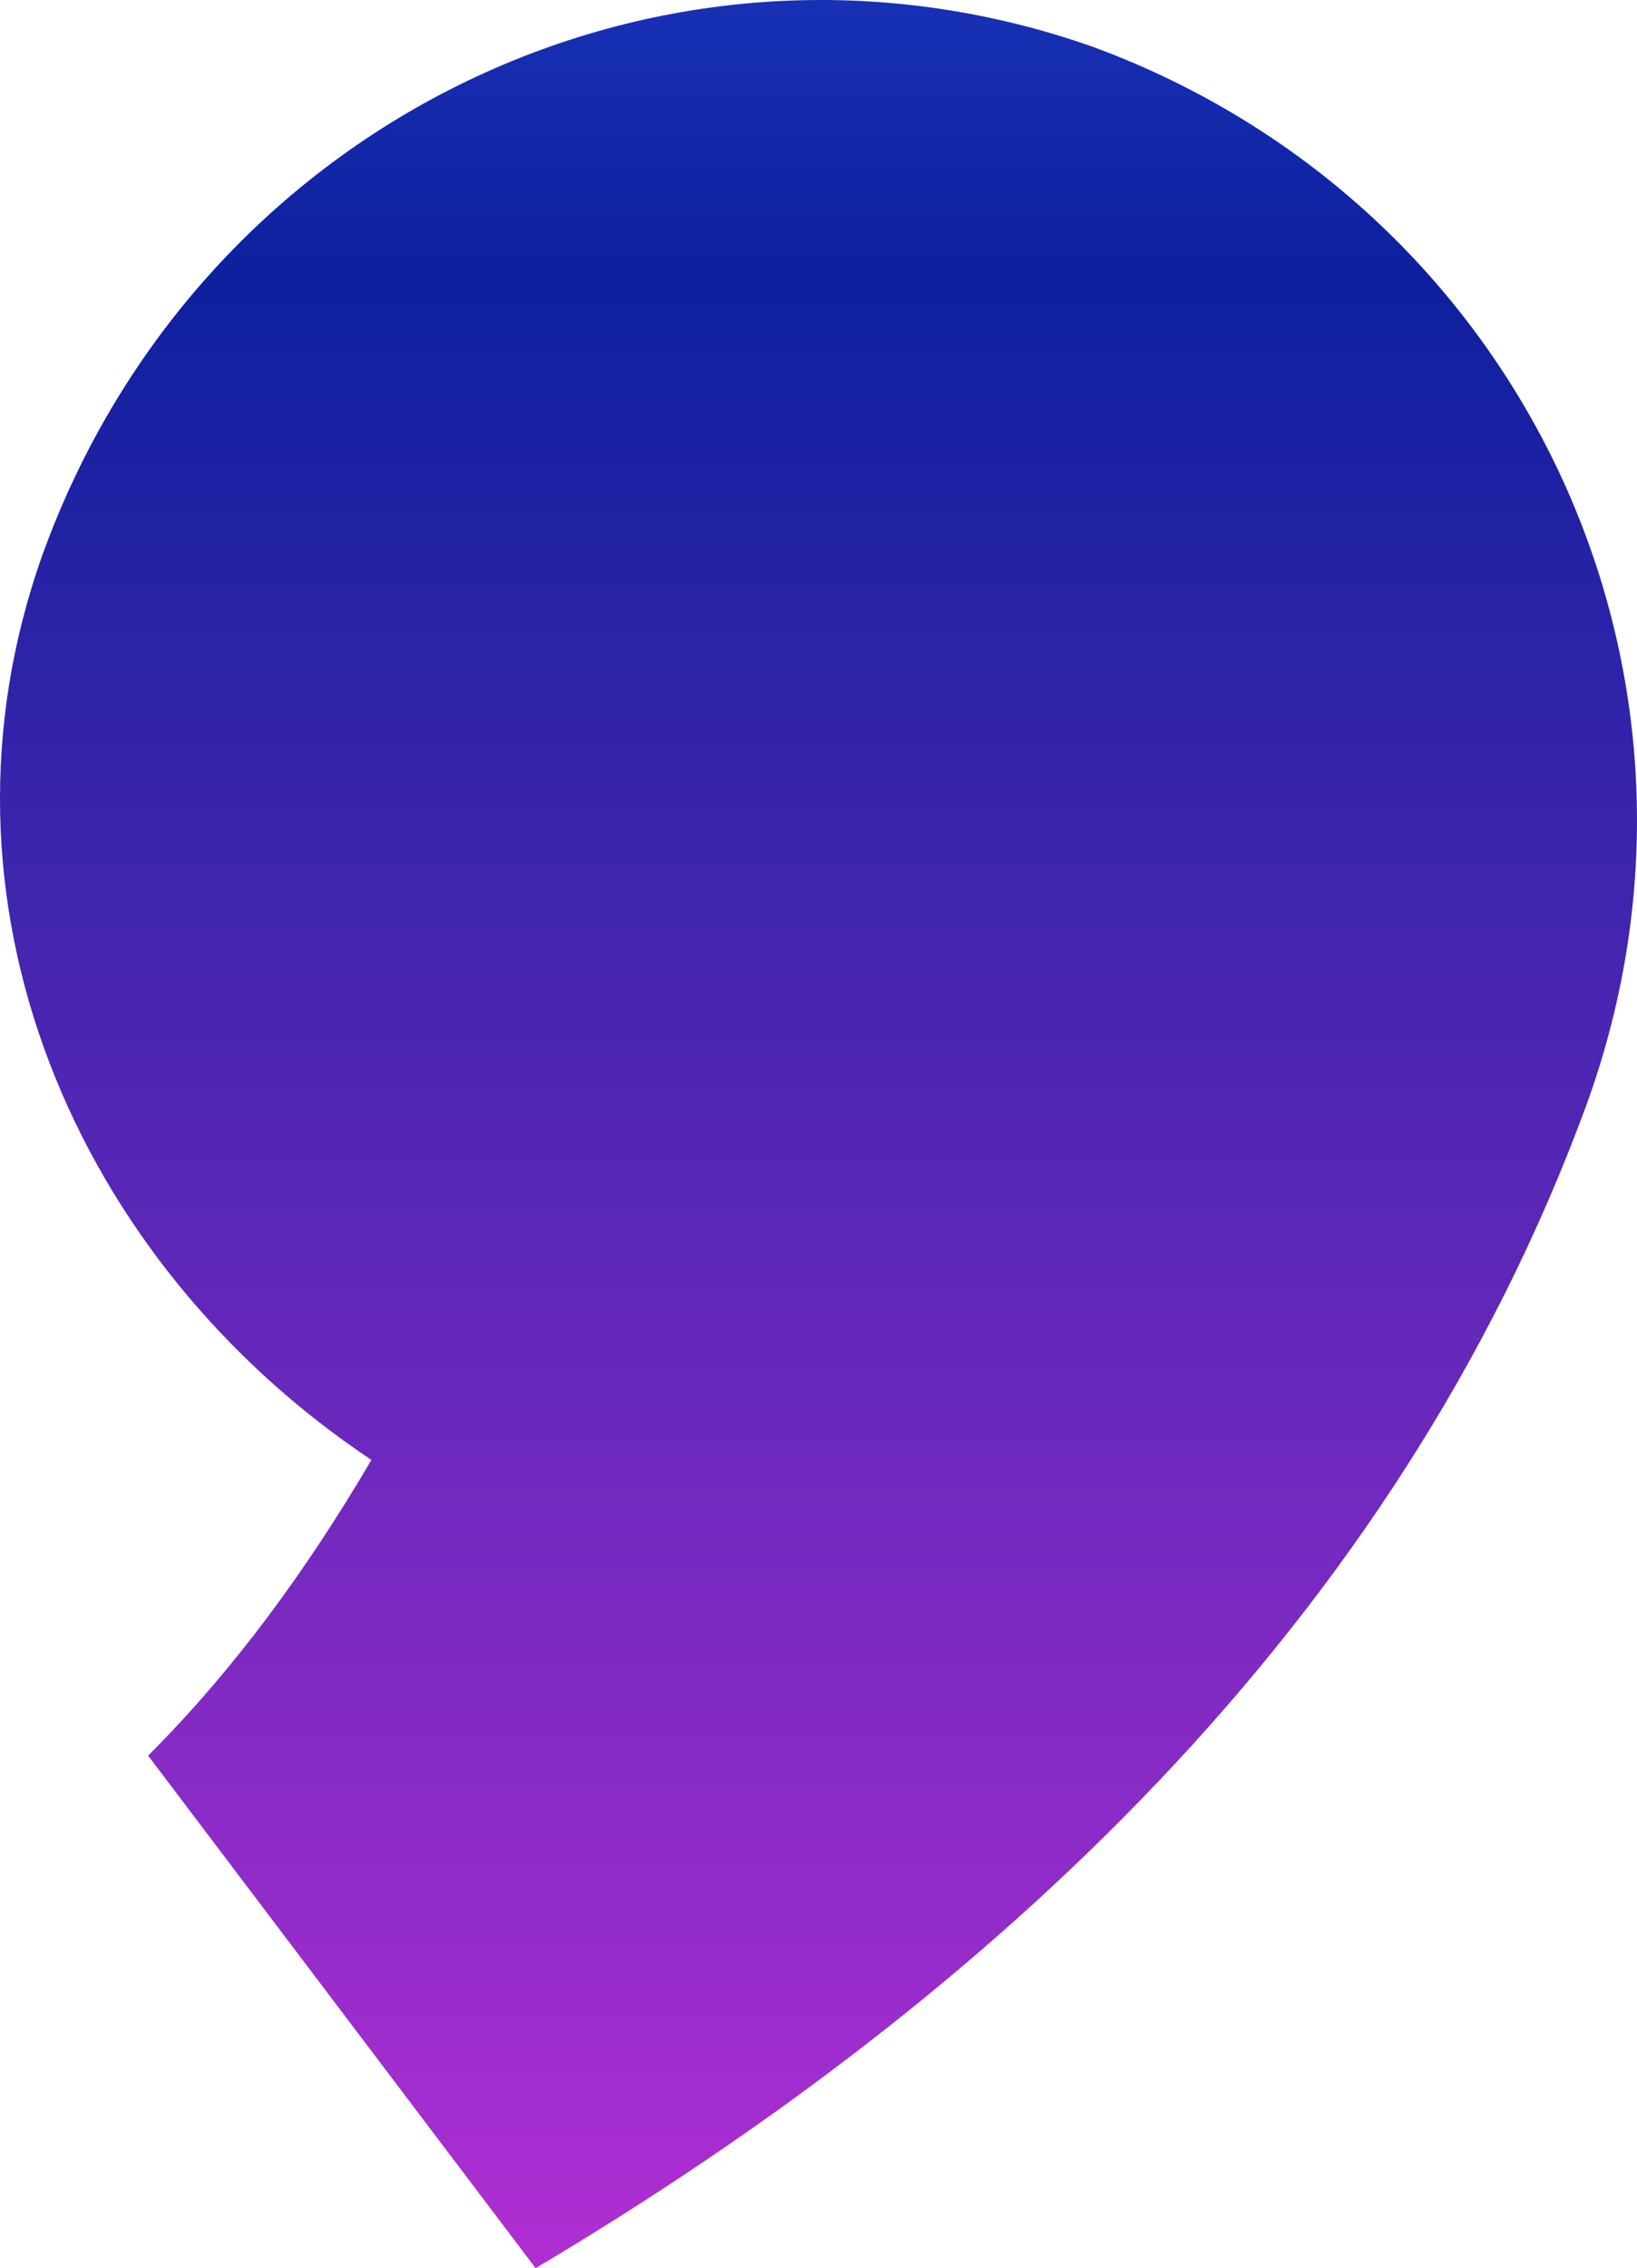
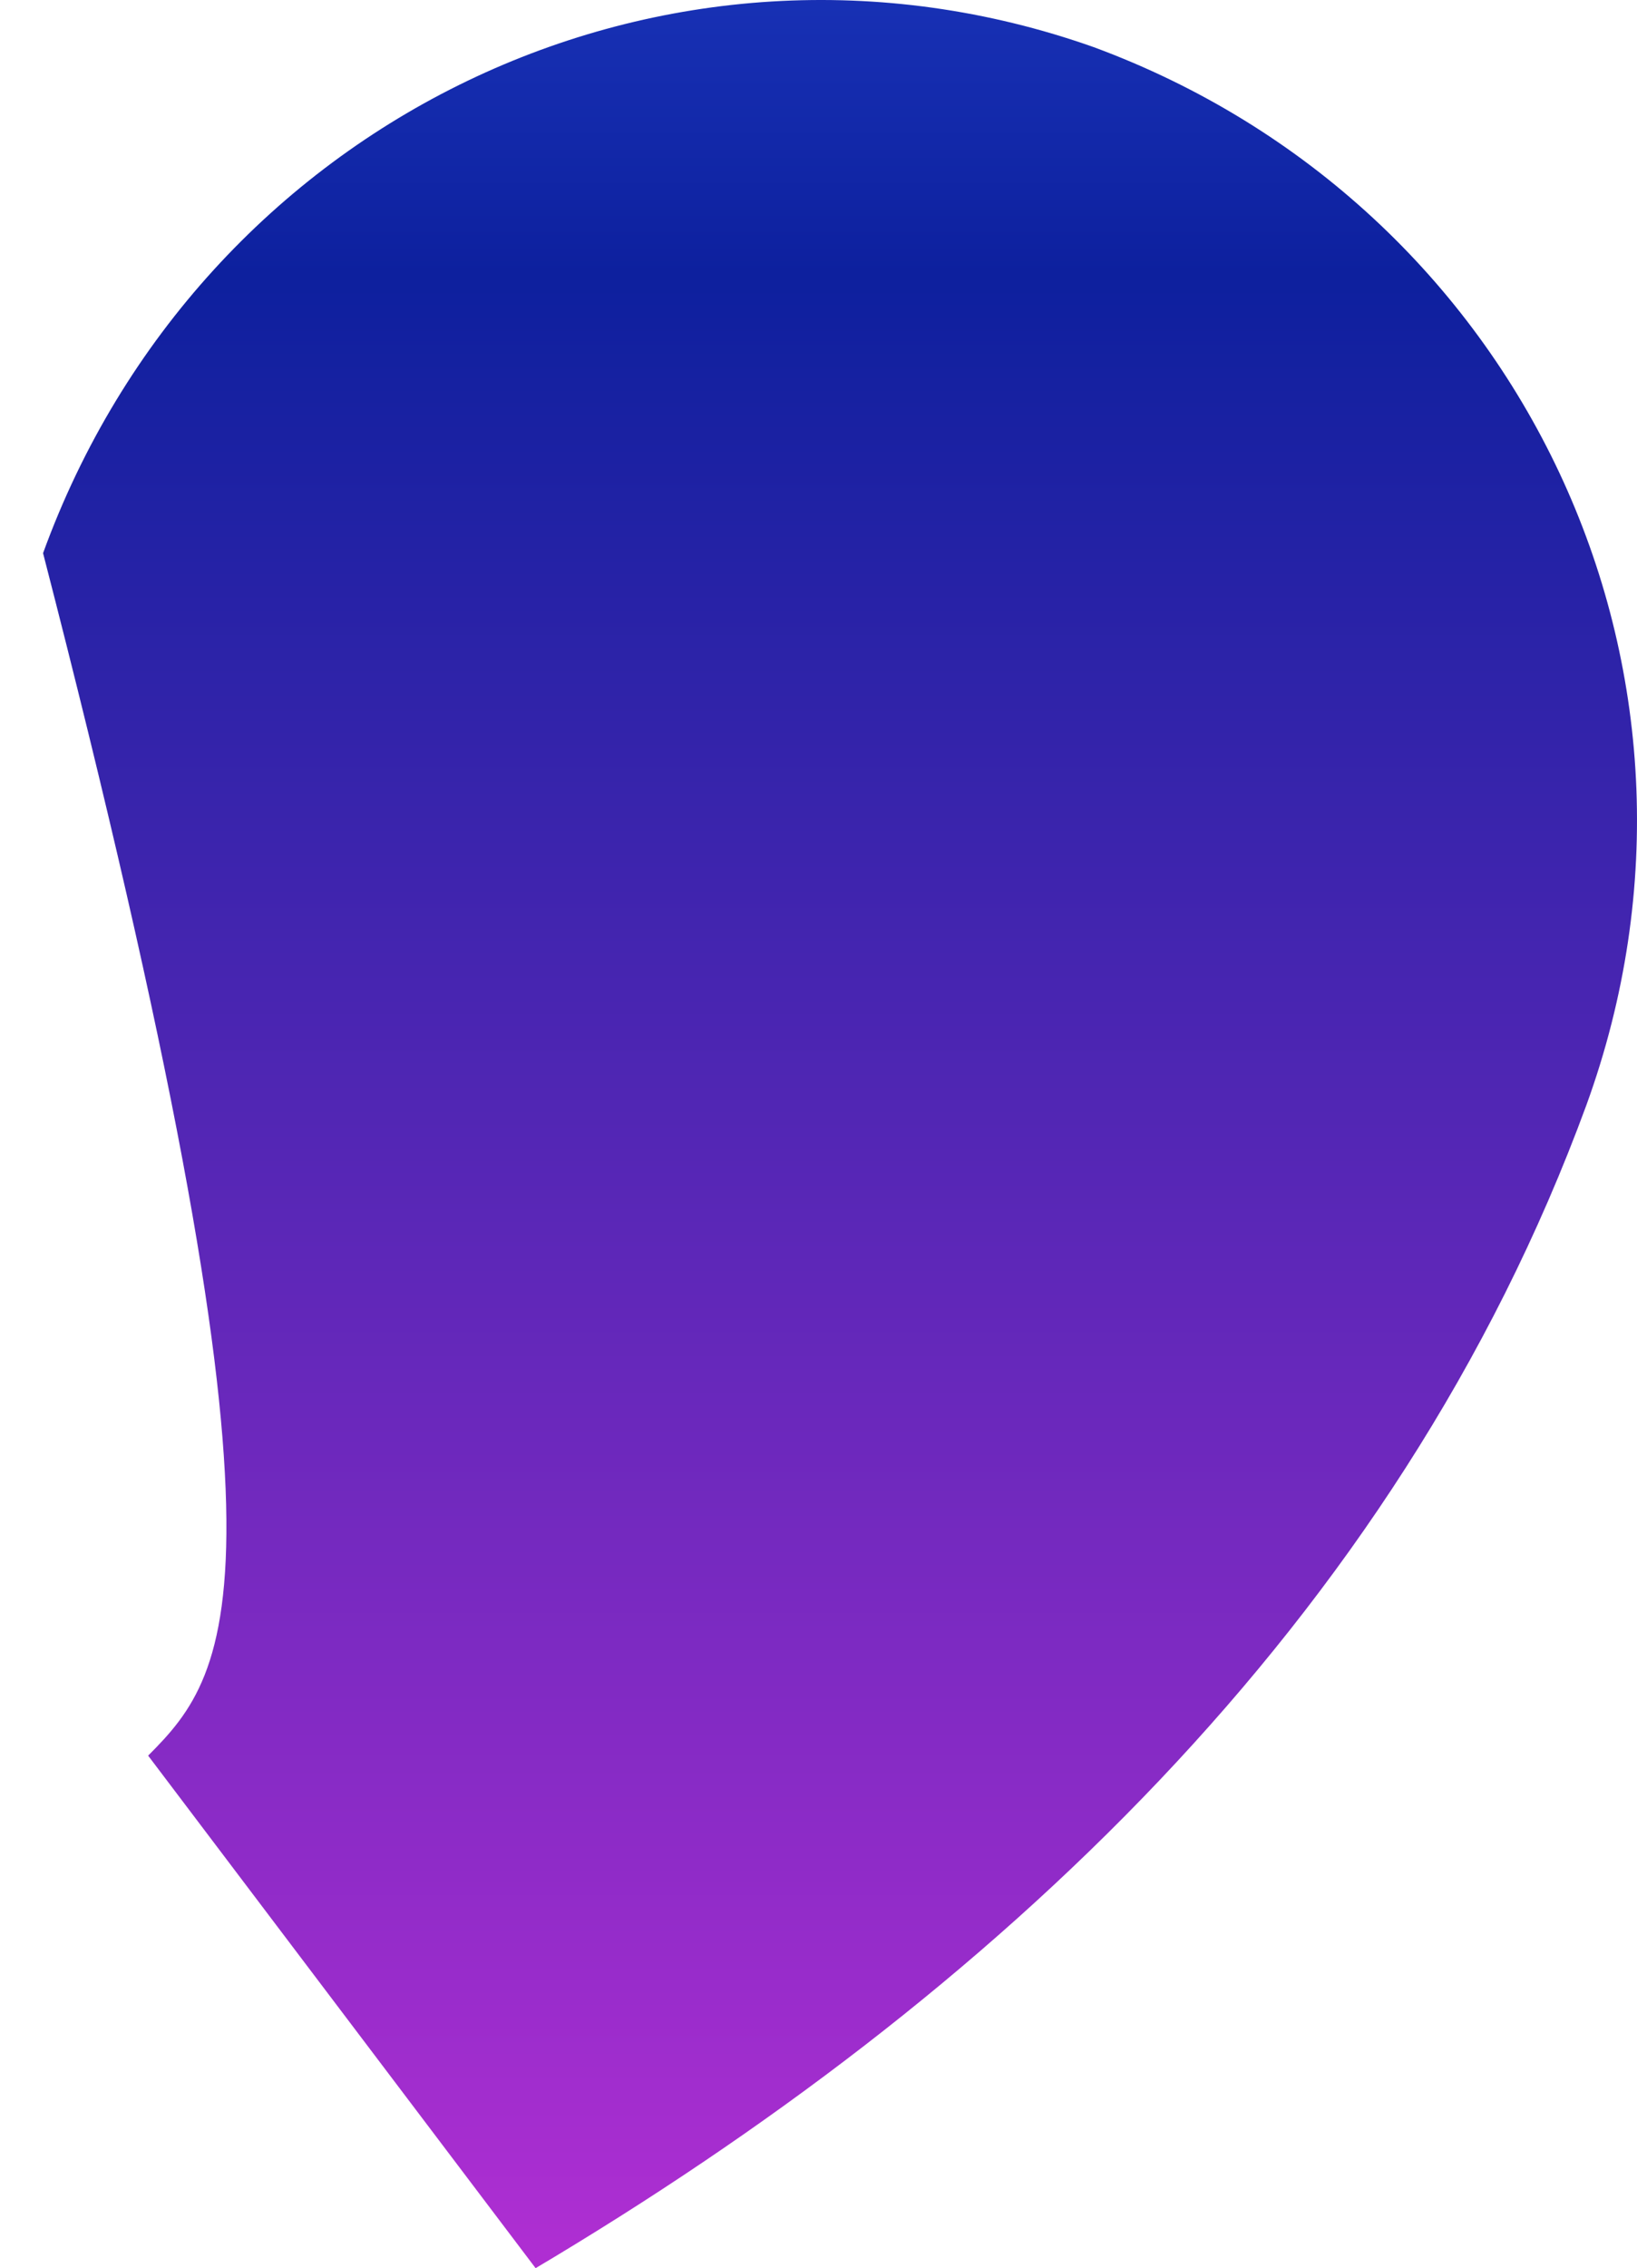
<svg xmlns="http://www.w3.org/2000/svg" width="697" height="965" viewBox="0 0 697 965" fill="none">
  <g style="mix-blend-mode:color-dodge">
-     <path d="M465.732 20.075C283.977 -44.225 85.443 50.827 18.334 235.339C-34.795 383.508 32.315 537.268 158.146 621.137C130.183 668.663 99.424 710.597 63.073 746.94L228.052 965C420.993 850.379 594.36 691.028 675.451 470.172C742.56 285.66 647.488 87.17 465.732 20.075Z" fill="url(#paint0_linear_7001_134)" />
+     <path d="M465.732 20.075C283.977 -44.225 85.443 50.827 18.334 235.339C130.183 668.663 99.424 710.597 63.073 746.94L228.052 965C420.993 850.379 594.36 691.028 675.451 470.172C742.56 285.66 647.488 87.17 465.732 20.075Z" fill="url(#paint0_linear_7001_134)" />
  </g>
  <defs>
    <linearGradient id="paint0_linear_7001_134" x1="348.5" y1="-378.333" x2="348.5" y2="1428.33" gradientUnits="userSpaceOnUse">
      <stop stop-color="#3A66FD" />
      <stop offset="0.274" stop-color="#0D209E" />
      <stop offset="0.971" stop-color="#FF35EC" />
    </linearGradient>
  </defs>
</svg>